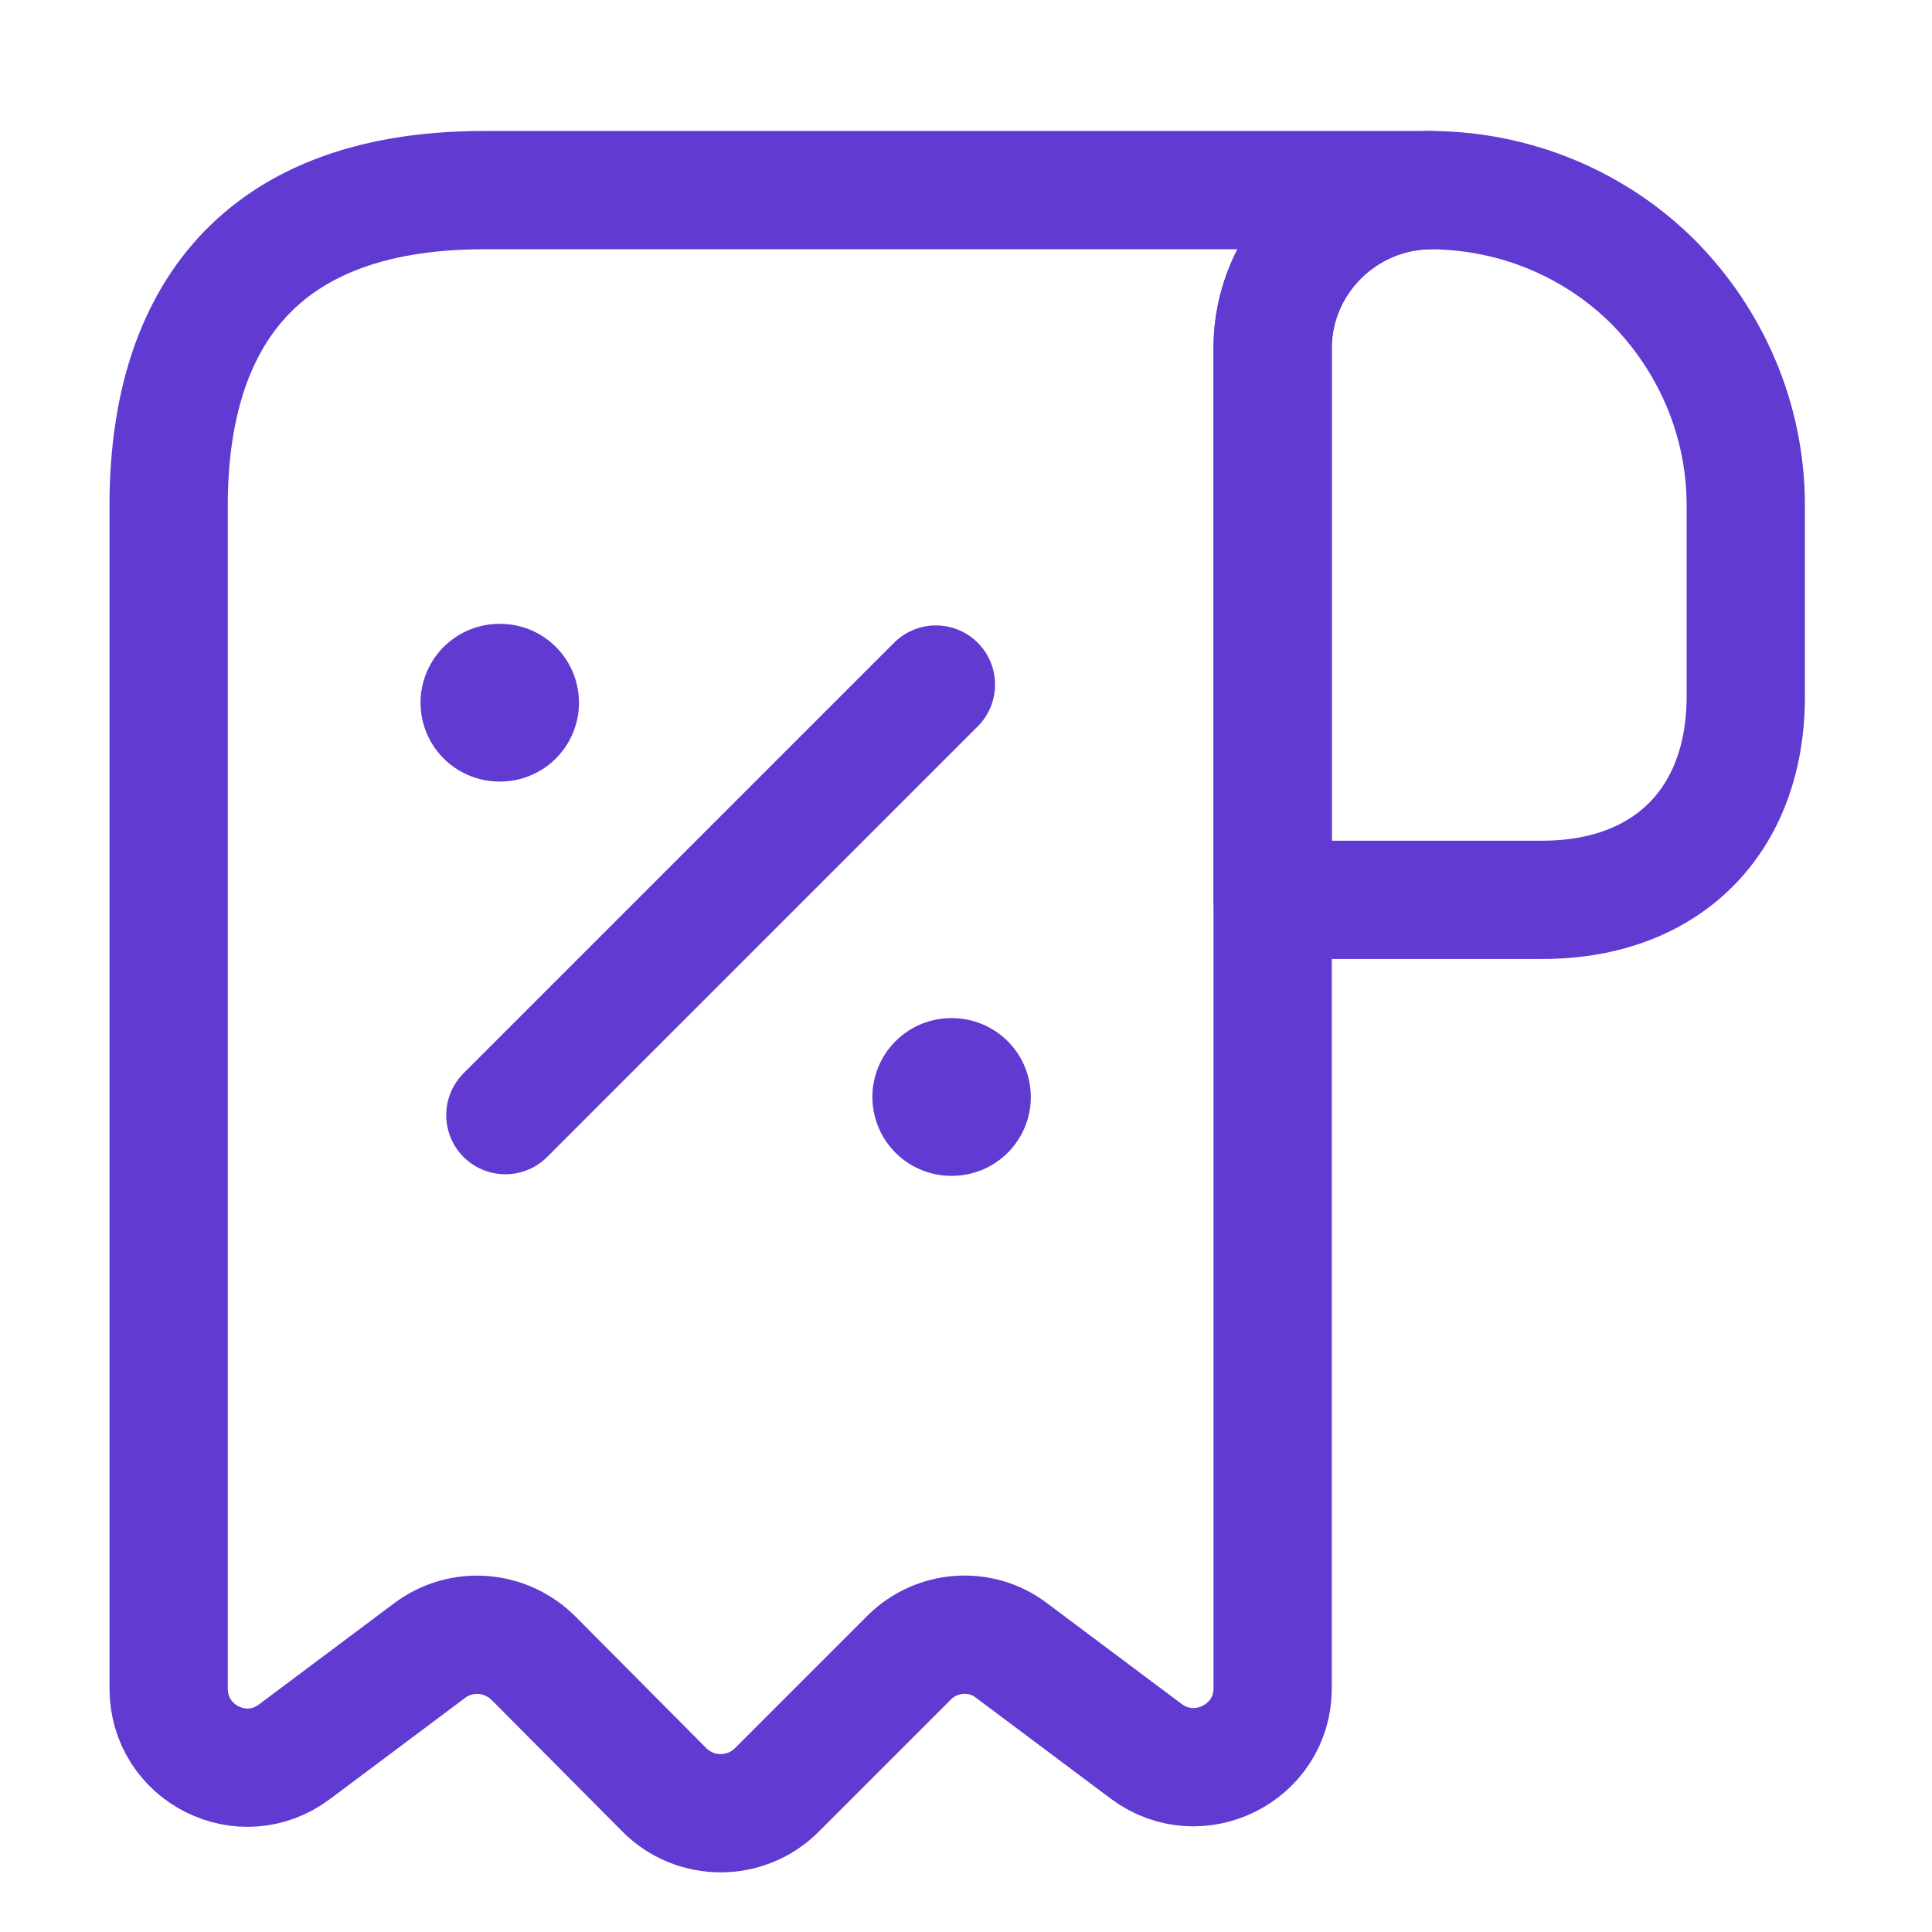
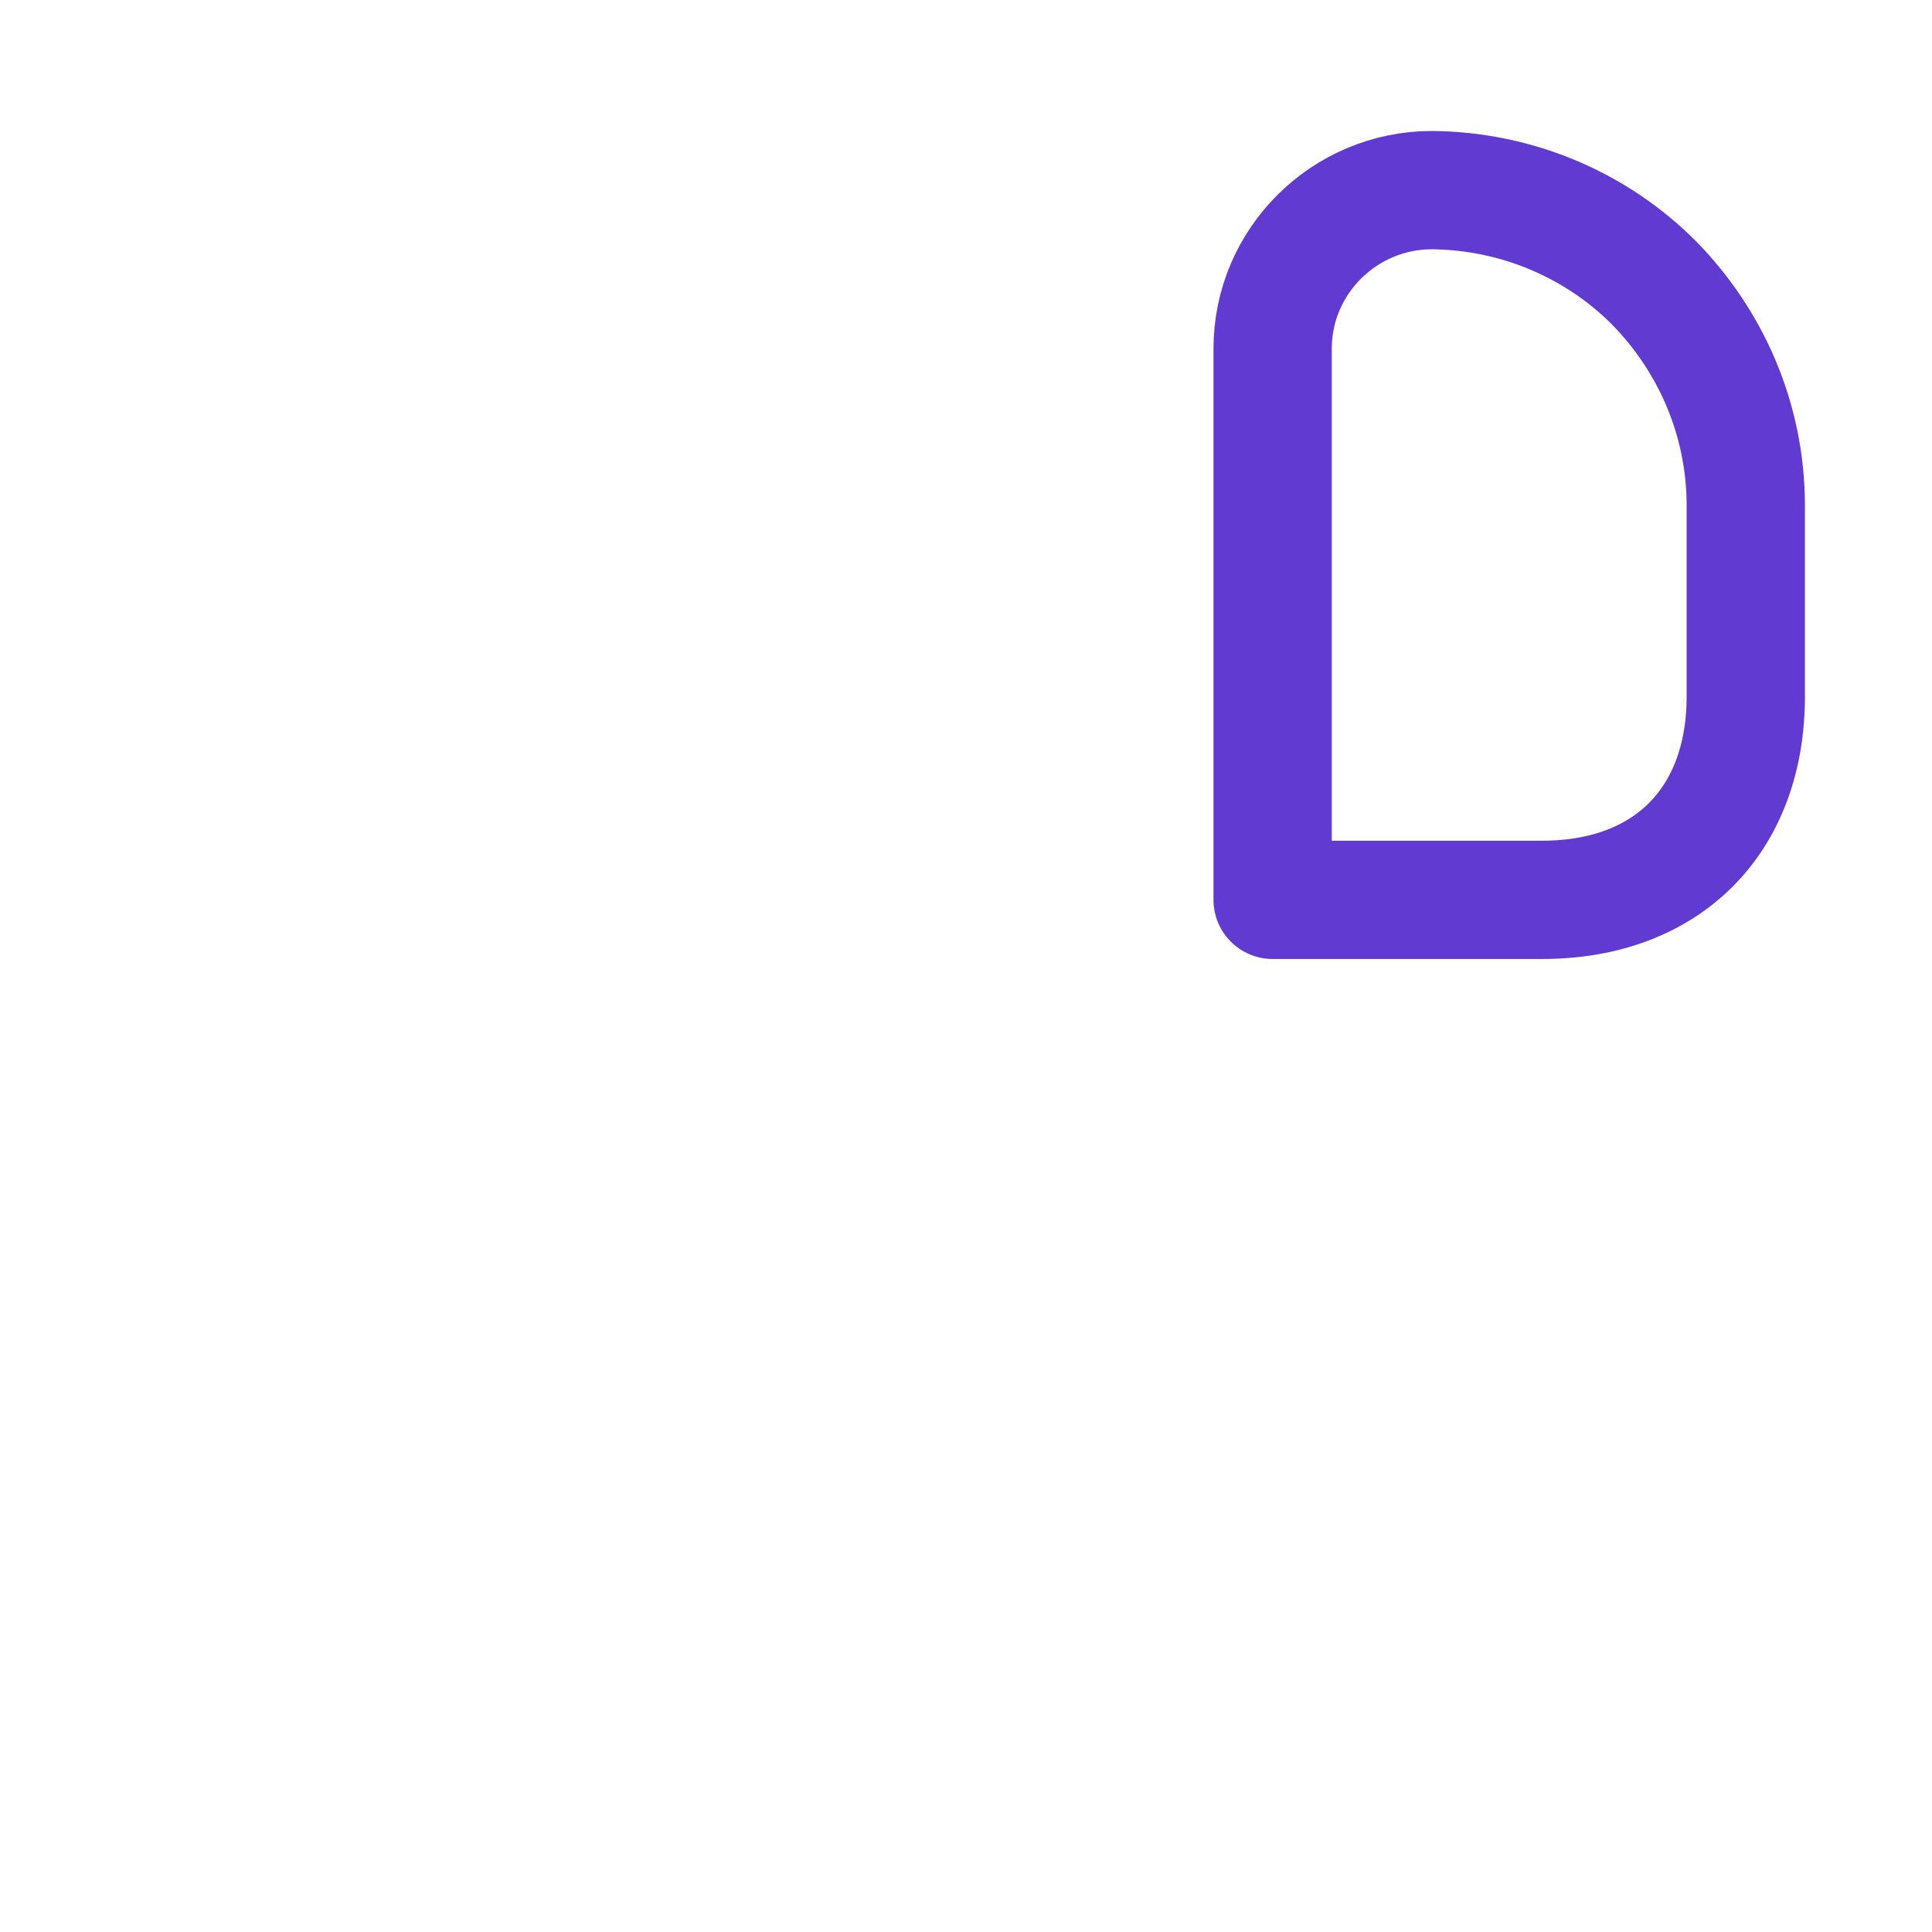
<svg xmlns="http://www.w3.org/2000/svg" width="49" height="49" viewBox="0 0 49 49" fill="none">
  <path d="M44.277 12.822V17.662C44.277 20.822 42.277 22.822 39.117 22.822H32.277V8.842C32.277 6.622 34.097 4.822 36.317 4.822C38.497 4.842 40.497 5.722 41.937 7.162C43.377 8.622 44.277 10.622 44.277 12.822Z" stroke="#603AD1" stroke-width="3" stroke-miterlimit="10" stroke-linecap="round" stroke-linejoin="round" />
-   <path d="M4.277 14.822V42.822C4.277 44.482 6.157 45.422 7.477 44.422L10.897 41.862C11.697 41.262 12.817 41.342 13.537 42.062L16.857 45.402C17.637 46.182 18.917 46.182 19.697 45.402L23.057 42.042C23.757 41.342 24.877 41.262 25.657 41.862L29.077 44.422C30.397 45.402 32.277 44.462 32.277 42.822V8.822C32.277 6.622 34.077 4.822 36.277 4.822H14.277H12.277C6.277 4.822 4.277 8.402 4.277 12.822V14.822Z" stroke="#603AD1" stroke-width="3" stroke-miterlimit="10" stroke-linecap="round" stroke-linejoin="round" />
-   <path d="M12.817 28.282L23.737 17.362" stroke="#603AD1" stroke-width="3" stroke-linecap="round" stroke-linejoin="round" />
-   <path d="M24.126 27.822H24.144" stroke="#603AD1" stroke-width="4" stroke-linecap="round" stroke-linejoin="round" />
-   <path d="M12.666 17.822H12.684" stroke="#603AD1" stroke-width="4" stroke-linecap="round" stroke-linejoin="round" />
</svg>